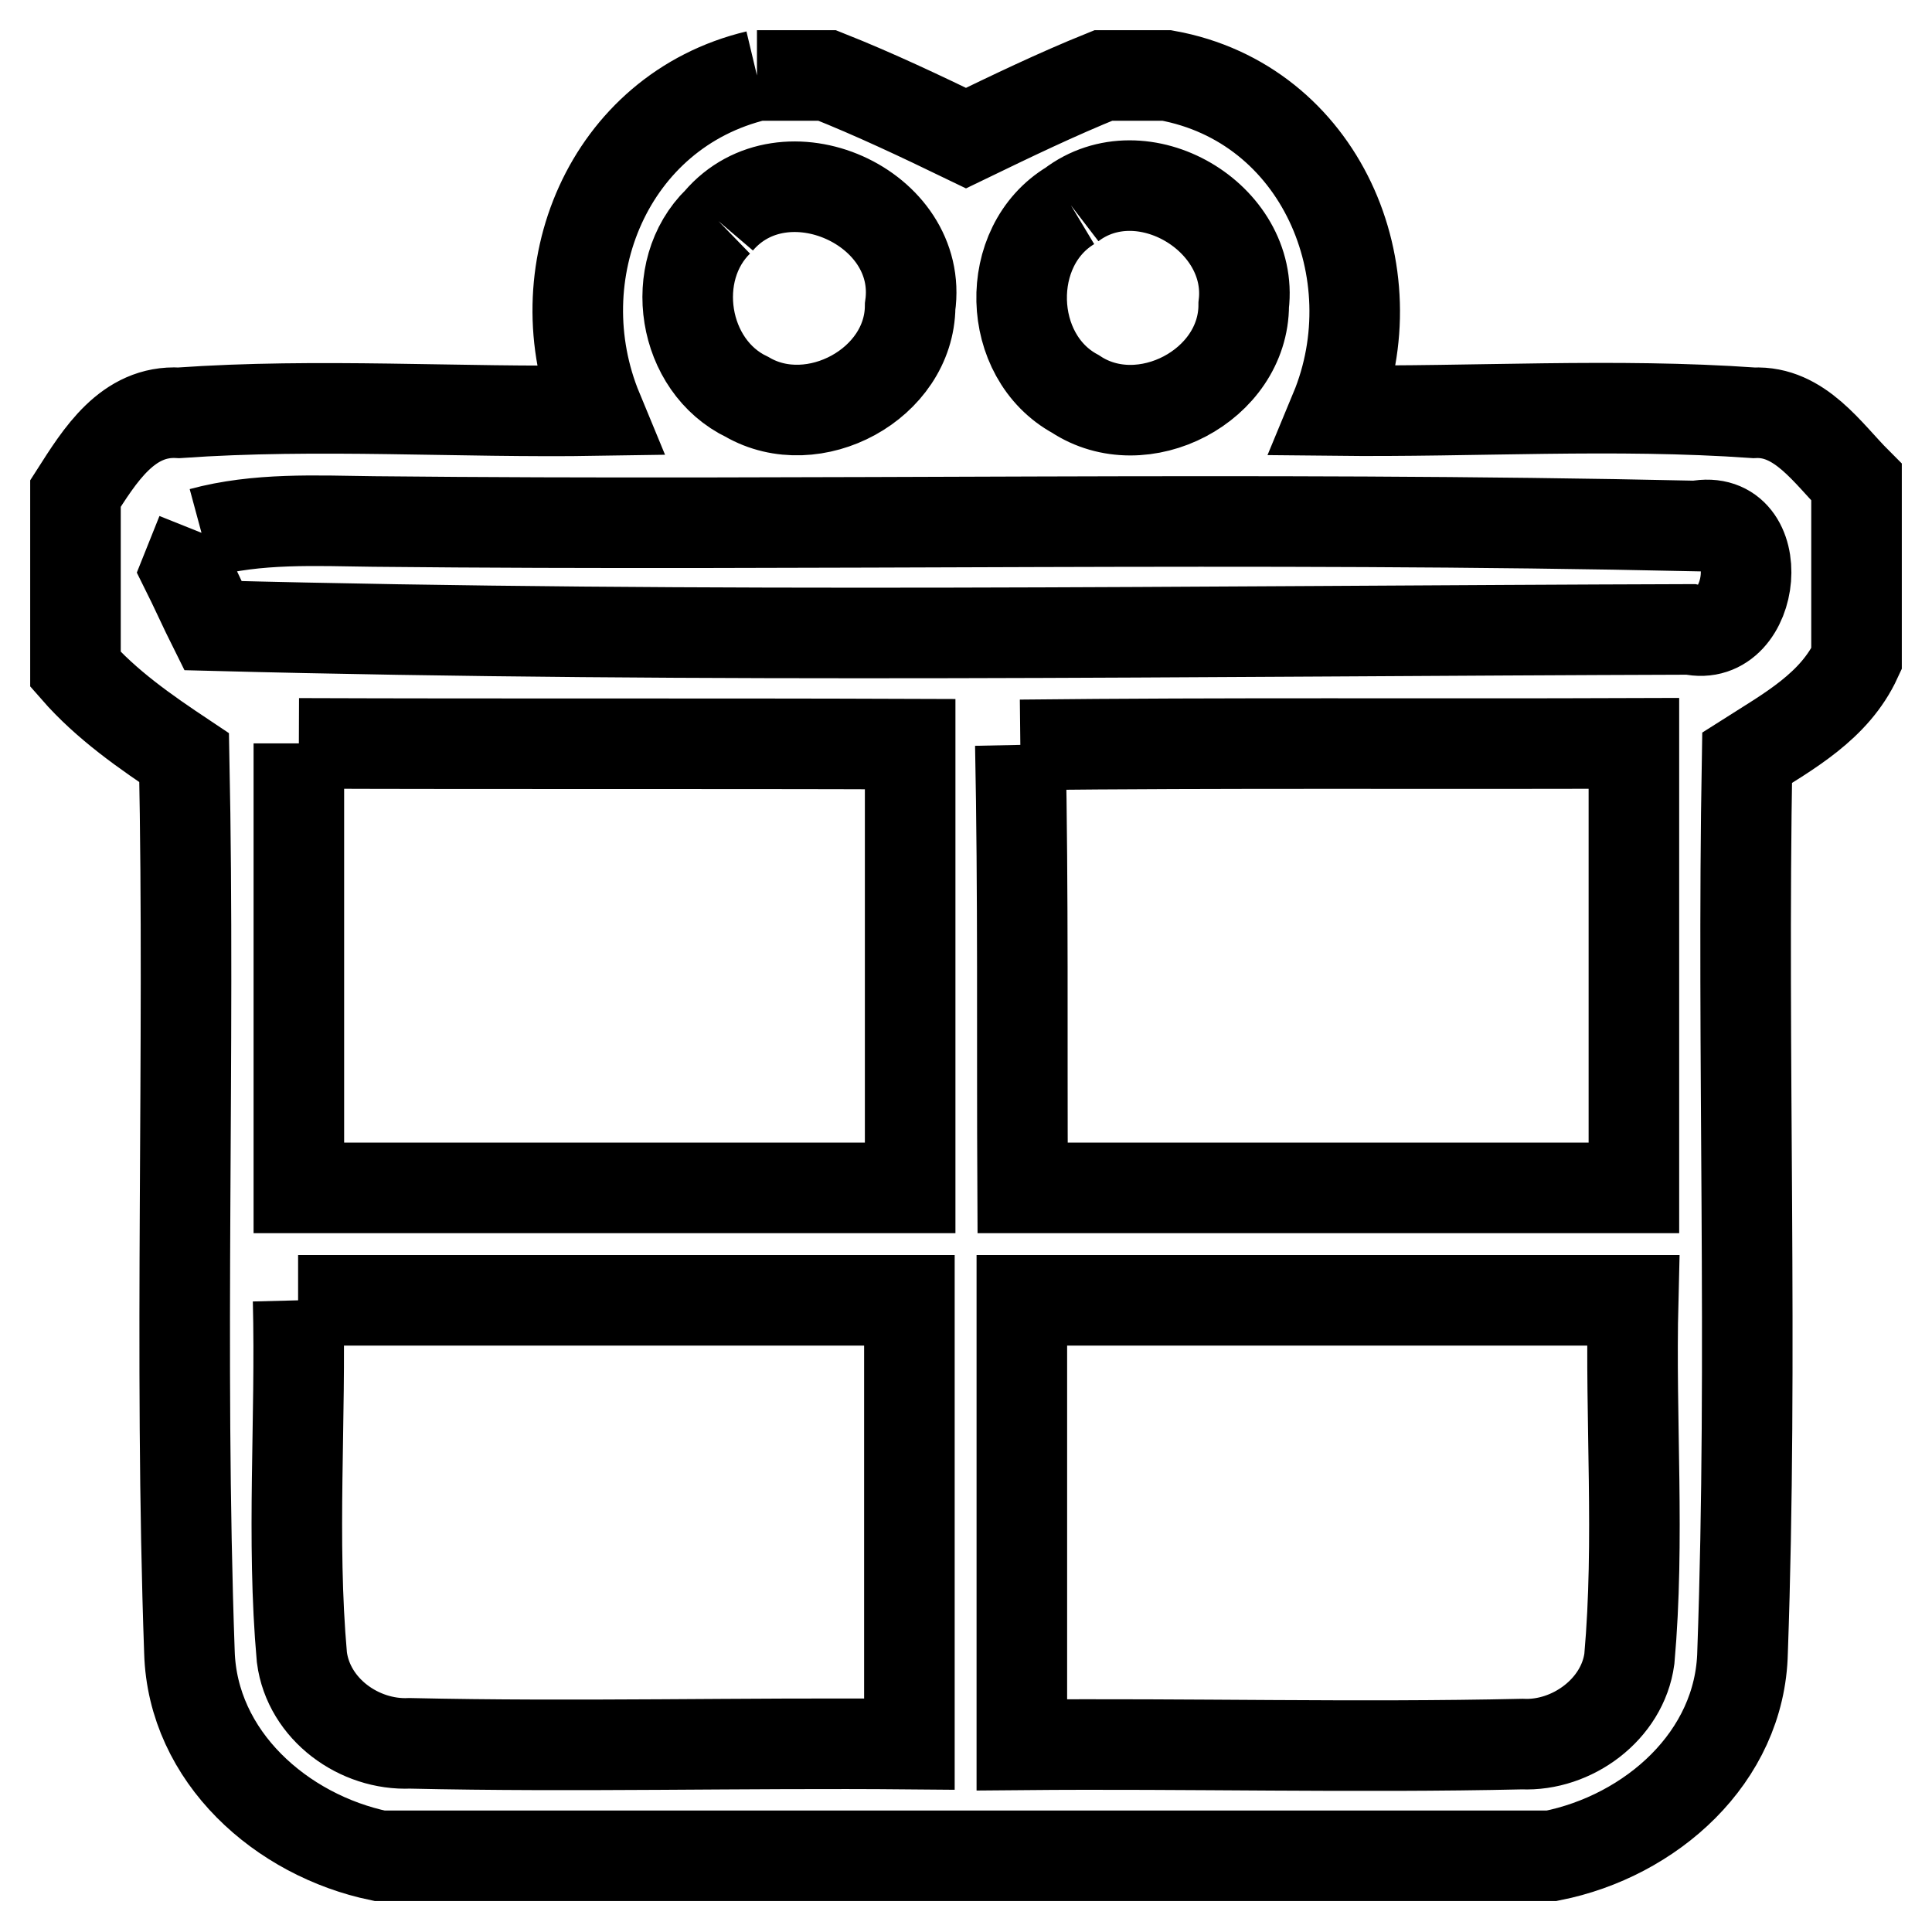
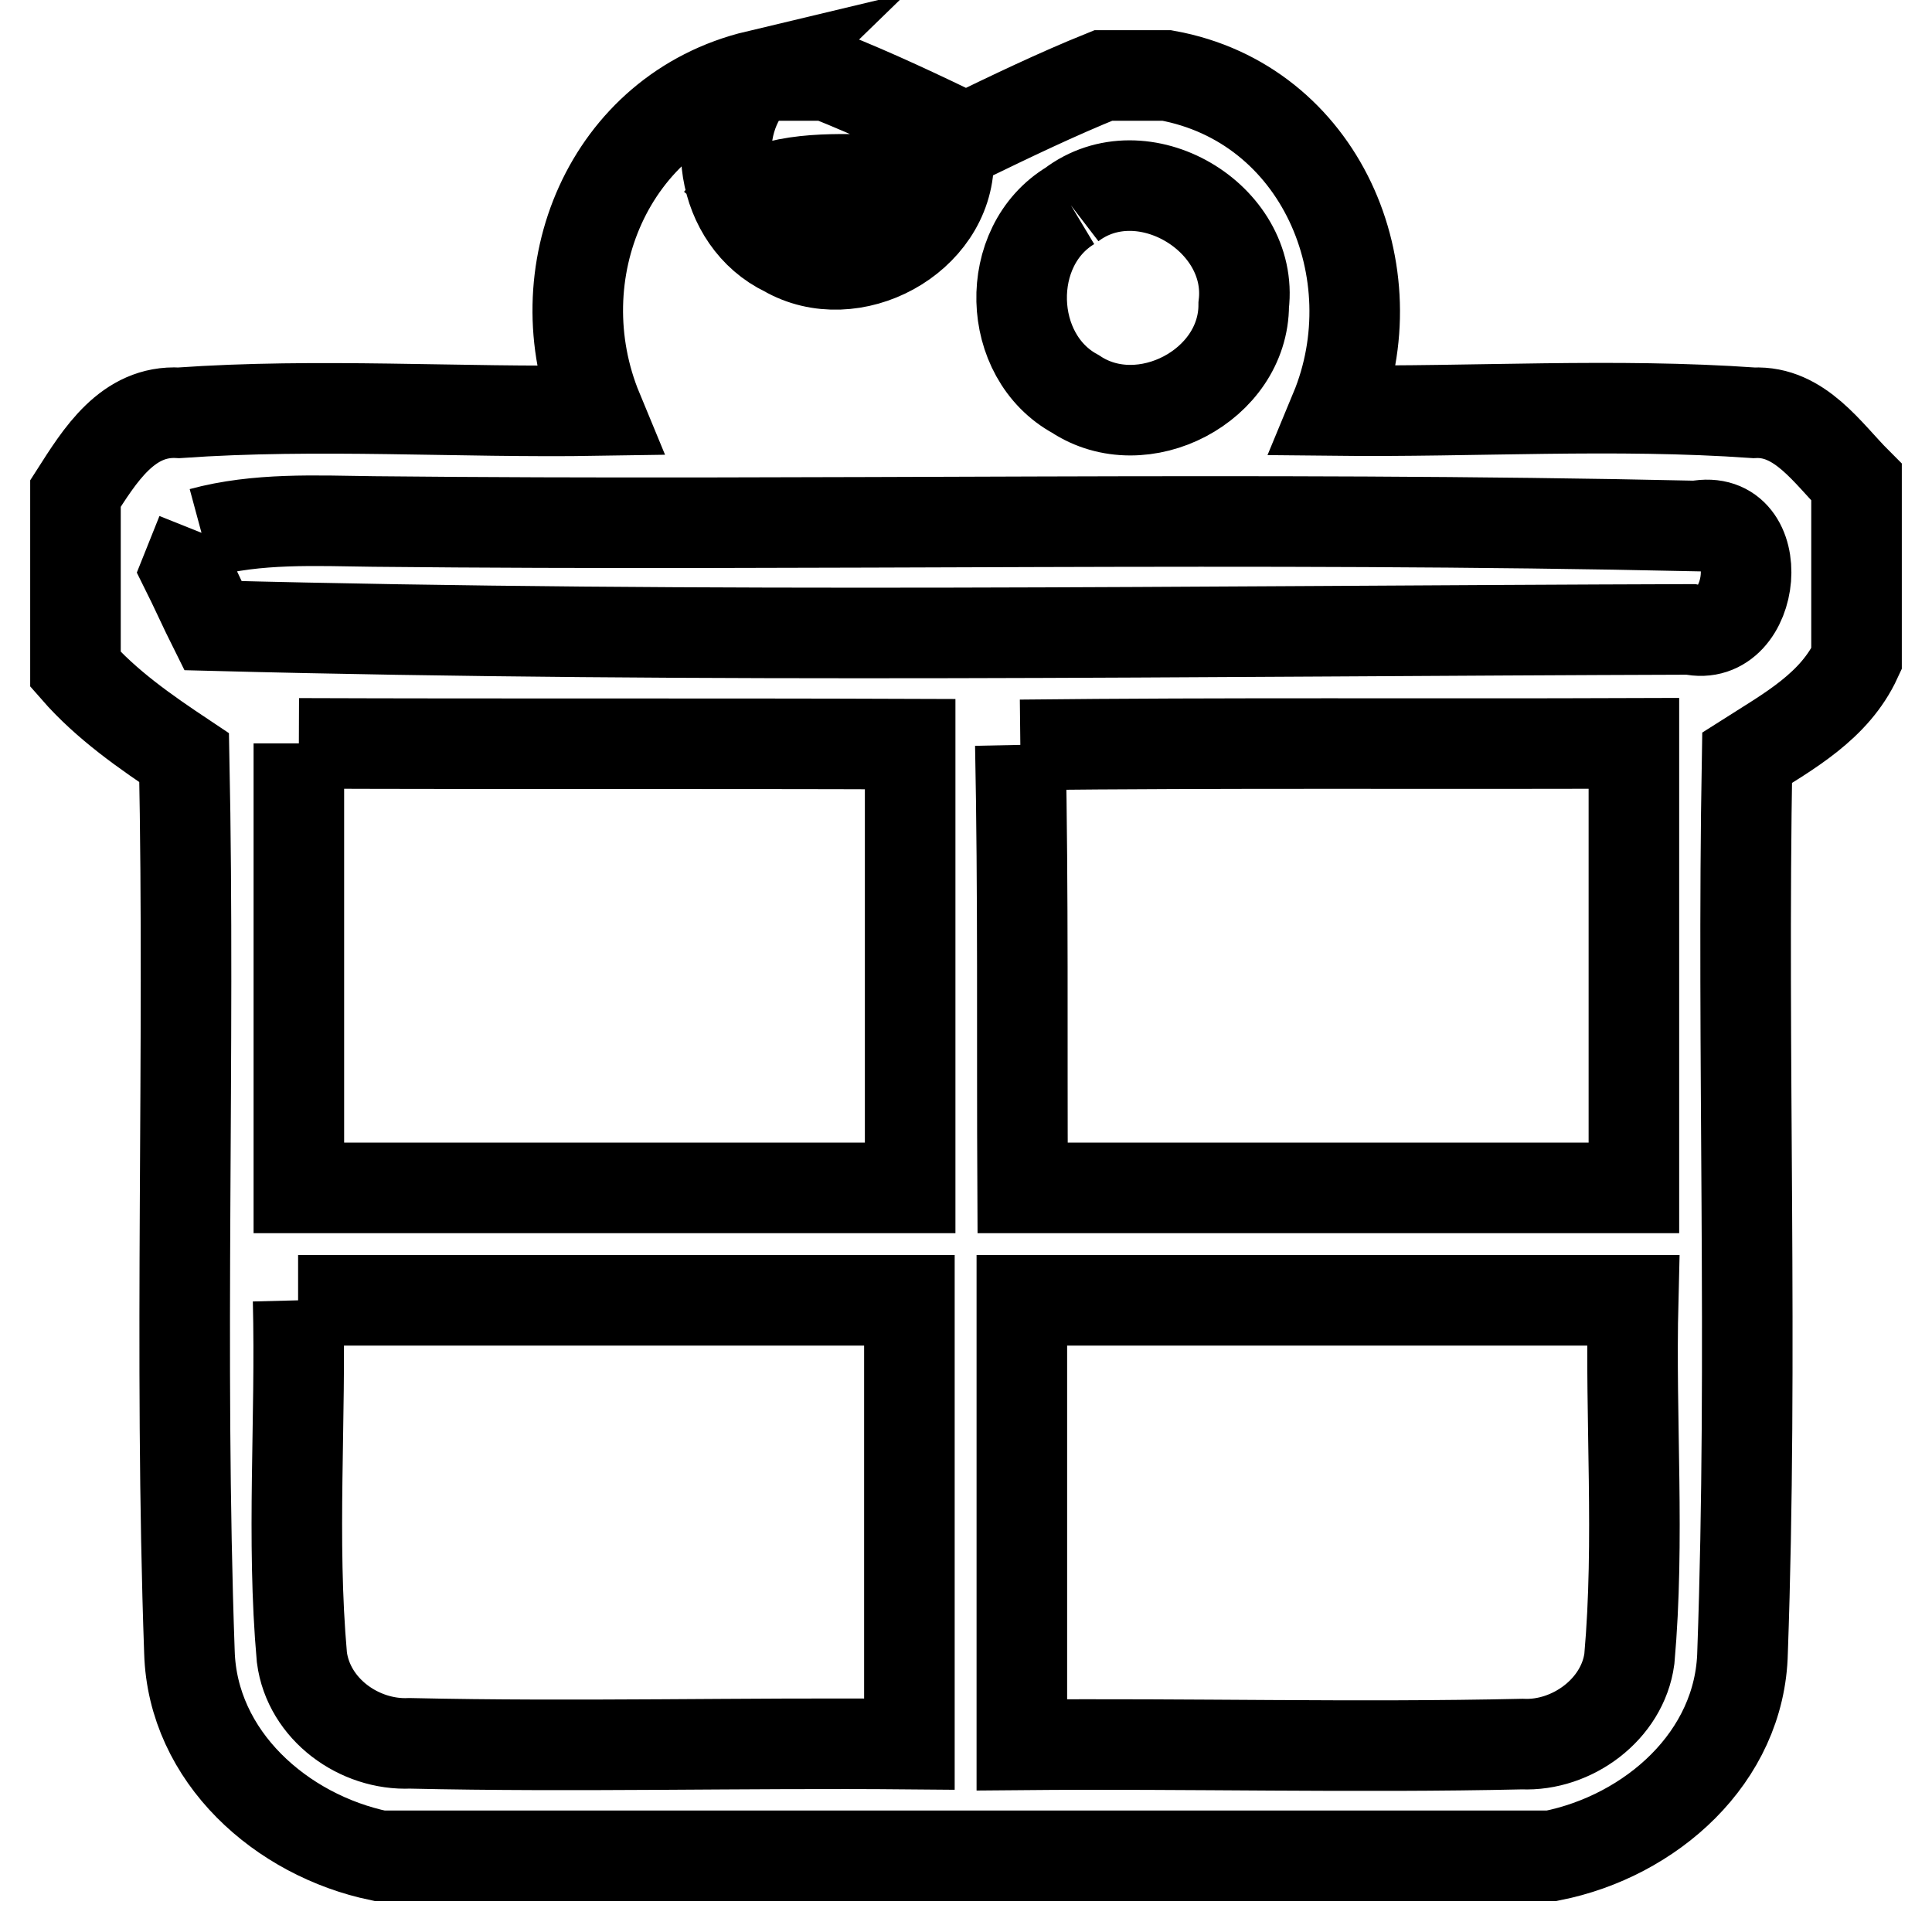
<svg xmlns="http://www.w3.org/2000/svg" version="1.1" x="0px" y="0px" viewBox="0 0 256 256" enable-background="new 0 0 256 256" xml:space="preserve">
  <g>
    <g>
-       <path stroke-width="12" fill-opacity="0" stroke="#000000" d="M100.3,10h9.3c6.3,2.5,12.4,5.4,18.4,8.3c6-2.9,12-5.8,18.2-8.3h8.4c20.4,3.7,29.9,26.1,22.3,44.4c18.5,0.2,37-1,55.5,0.3c6.1-0.3,9.8,5.4,13.6,9.2v23.4c-2.9,6.3-9,9.6-14.5,13.1c-0.7,39.5,0.8,79.1-0.6,118.5c-0.3,14-12.2,24.4-25.3,27H50.3c-13-2.7-24.8-13.1-25.2-27c-1.4-39.5,0.1-79-0.7-118.5C19.3,97,14.1,93.4,10,88.7V65.4c3.2-5,6.9-11.1,13.7-10.7c18.5-1.3,37,0,55.5-0.3C71.7,36.3,80.6,14.7,100.3,10 M95.2,29.3c-6.8,6.6-4.8,19.2,3.8,23.3c8.8,5.1,21.5-1.7,21.6-12C122.5,27.4,103.9,19.1,95.2,29.3 M141.9,27.2c-9,5.4-8.6,20,0.6,25c8.9,5.9,22.3-1.1,22.3-11.8C166.2,28.8,151.3,20,141.9,27.2 M26.7,70.6l-2,5c0.9,1.8,2.6,5.5,3.5,7.3c65.2,1.7,130.5,0.7,195.8,0.5c8.8,2,10.5-15.6,0.8-13.7c-58.4-1.3-116.9,0-175.3-0.6C41.8,69,34.1,68.6,26.7,70.6 M39.6,98.5c0,19.6,0,39.3,0,58.9c27,0,54,0,81,0c0-19.6,0-39.2,0-58.8C93.6,98.5,66.5,98.6,39.6,98.5 M135.2,98.7c0.4,19.6,0.2,39.2,0.3,58.7c27,0,54,0,81,0c0-19.6,0-39.3,0-58.9C189.4,98.6,162.3,98.4,135.2,98.7 M39.5,172.3c0.4,15.8-0.9,31.6,0.5,47.3c0.9,6.9,7.6,11.7,14.3,11.4c22.1,0.5,44.1-0.1,66.2,0.1c0-19.6,0-39.2,0-58.8C93.6,172.3,66.5,172.3,39.5,172.3 M135.4,172.3c0,19.6,0,39.3,0,58.9c22.1-0.2,44.2,0.4,66.3-0.1c6.6,0.3,13.3-4.6,14.2-11.3c1.4-15.8,0.1-31.6,0.5-47.5C189.5,172.3,162.4,172.3,135.4,172.3L135.4,172.3z" />
+       <path stroke-width="12" fill-opacity="0" stroke="#000000" d="M100.3,10h9.3c6.3,2.5,12.4,5.4,18.4,8.3c6-2.9,12-5.8,18.2-8.3h8.4c20.4,3.7,29.9,26.1,22.3,44.4c18.5,0.2,37-1,55.5,0.3c6.1-0.3,9.8,5.4,13.6,9.2v23.4c-2.9,6.3-9,9.6-14.5,13.1c-0.7,39.5,0.8,79.1-0.6,118.5c-0.3,14-12.2,24.4-25.3,27H50.3c-13-2.7-24.8-13.1-25.2-27c-1.4-39.5,0.1-79-0.7-118.5C19.3,97,14.1,93.4,10,88.7V65.4c3.2-5,6.9-11.1,13.7-10.7c18.5-1.3,37,0,55.5-0.3C71.7,36.3,80.6,14.7,100.3,10 c-6.8,6.6-4.8,19.2,3.8,23.3c8.8,5.1,21.5-1.7,21.6-12C122.5,27.4,103.9,19.1,95.2,29.3 M141.9,27.2c-9,5.4-8.6,20,0.6,25c8.9,5.9,22.3-1.1,22.3-11.8C166.2,28.8,151.3,20,141.9,27.2 M26.7,70.6l-2,5c0.9,1.8,2.6,5.5,3.5,7.3c65.2,1.7,130.5,0.7,195.8,0.5c8.8,2,10.5-15.6,0.8-13.7c-58.4-1.3-116.9,0-175.3-0.6C41.8,69,34.1,68.6,26.7,70.6 M39.6,98.5c0,19.6,0,39.3,0,58.9c27,0,54,0,81,0c0-19.6,0-39.2,0-58.8C93.6,98.5,66.5,98.6,39.6,98.5 M135.2,98.7c0.4,19.6,0.2,39.2,0.3,58.7c27,0,54,0,81,0c0-19.6,0-39.3,0-58.9C189.4,98.6,162.3,98.4,135.2,98.7 M39.5,172.3c0.4,15.8-0.9,31.6,0.5,47.3c0.9,6.9,7.6,11.7,14.3,11.4c22.1,0.5,44.1-0.1,66.2,0.1c0-19.6,0-39.2,0-58.8C93.6,172.3,66.5,172.3,39.5,172.3 M135.4,172.3c0,19.6,0,39.3,0,58.9c22.1-0.2,44.2,0.4,66.3-0.1c6.6,0.3,13.3-4.6,14.2-11.3c1.4-15.8,0.1-31.6,0.5-47.5C189.5,172.3,162.4,172.3,135.4,172.3L135.4,172.3z" />
    </g>
  </g>
</svg>